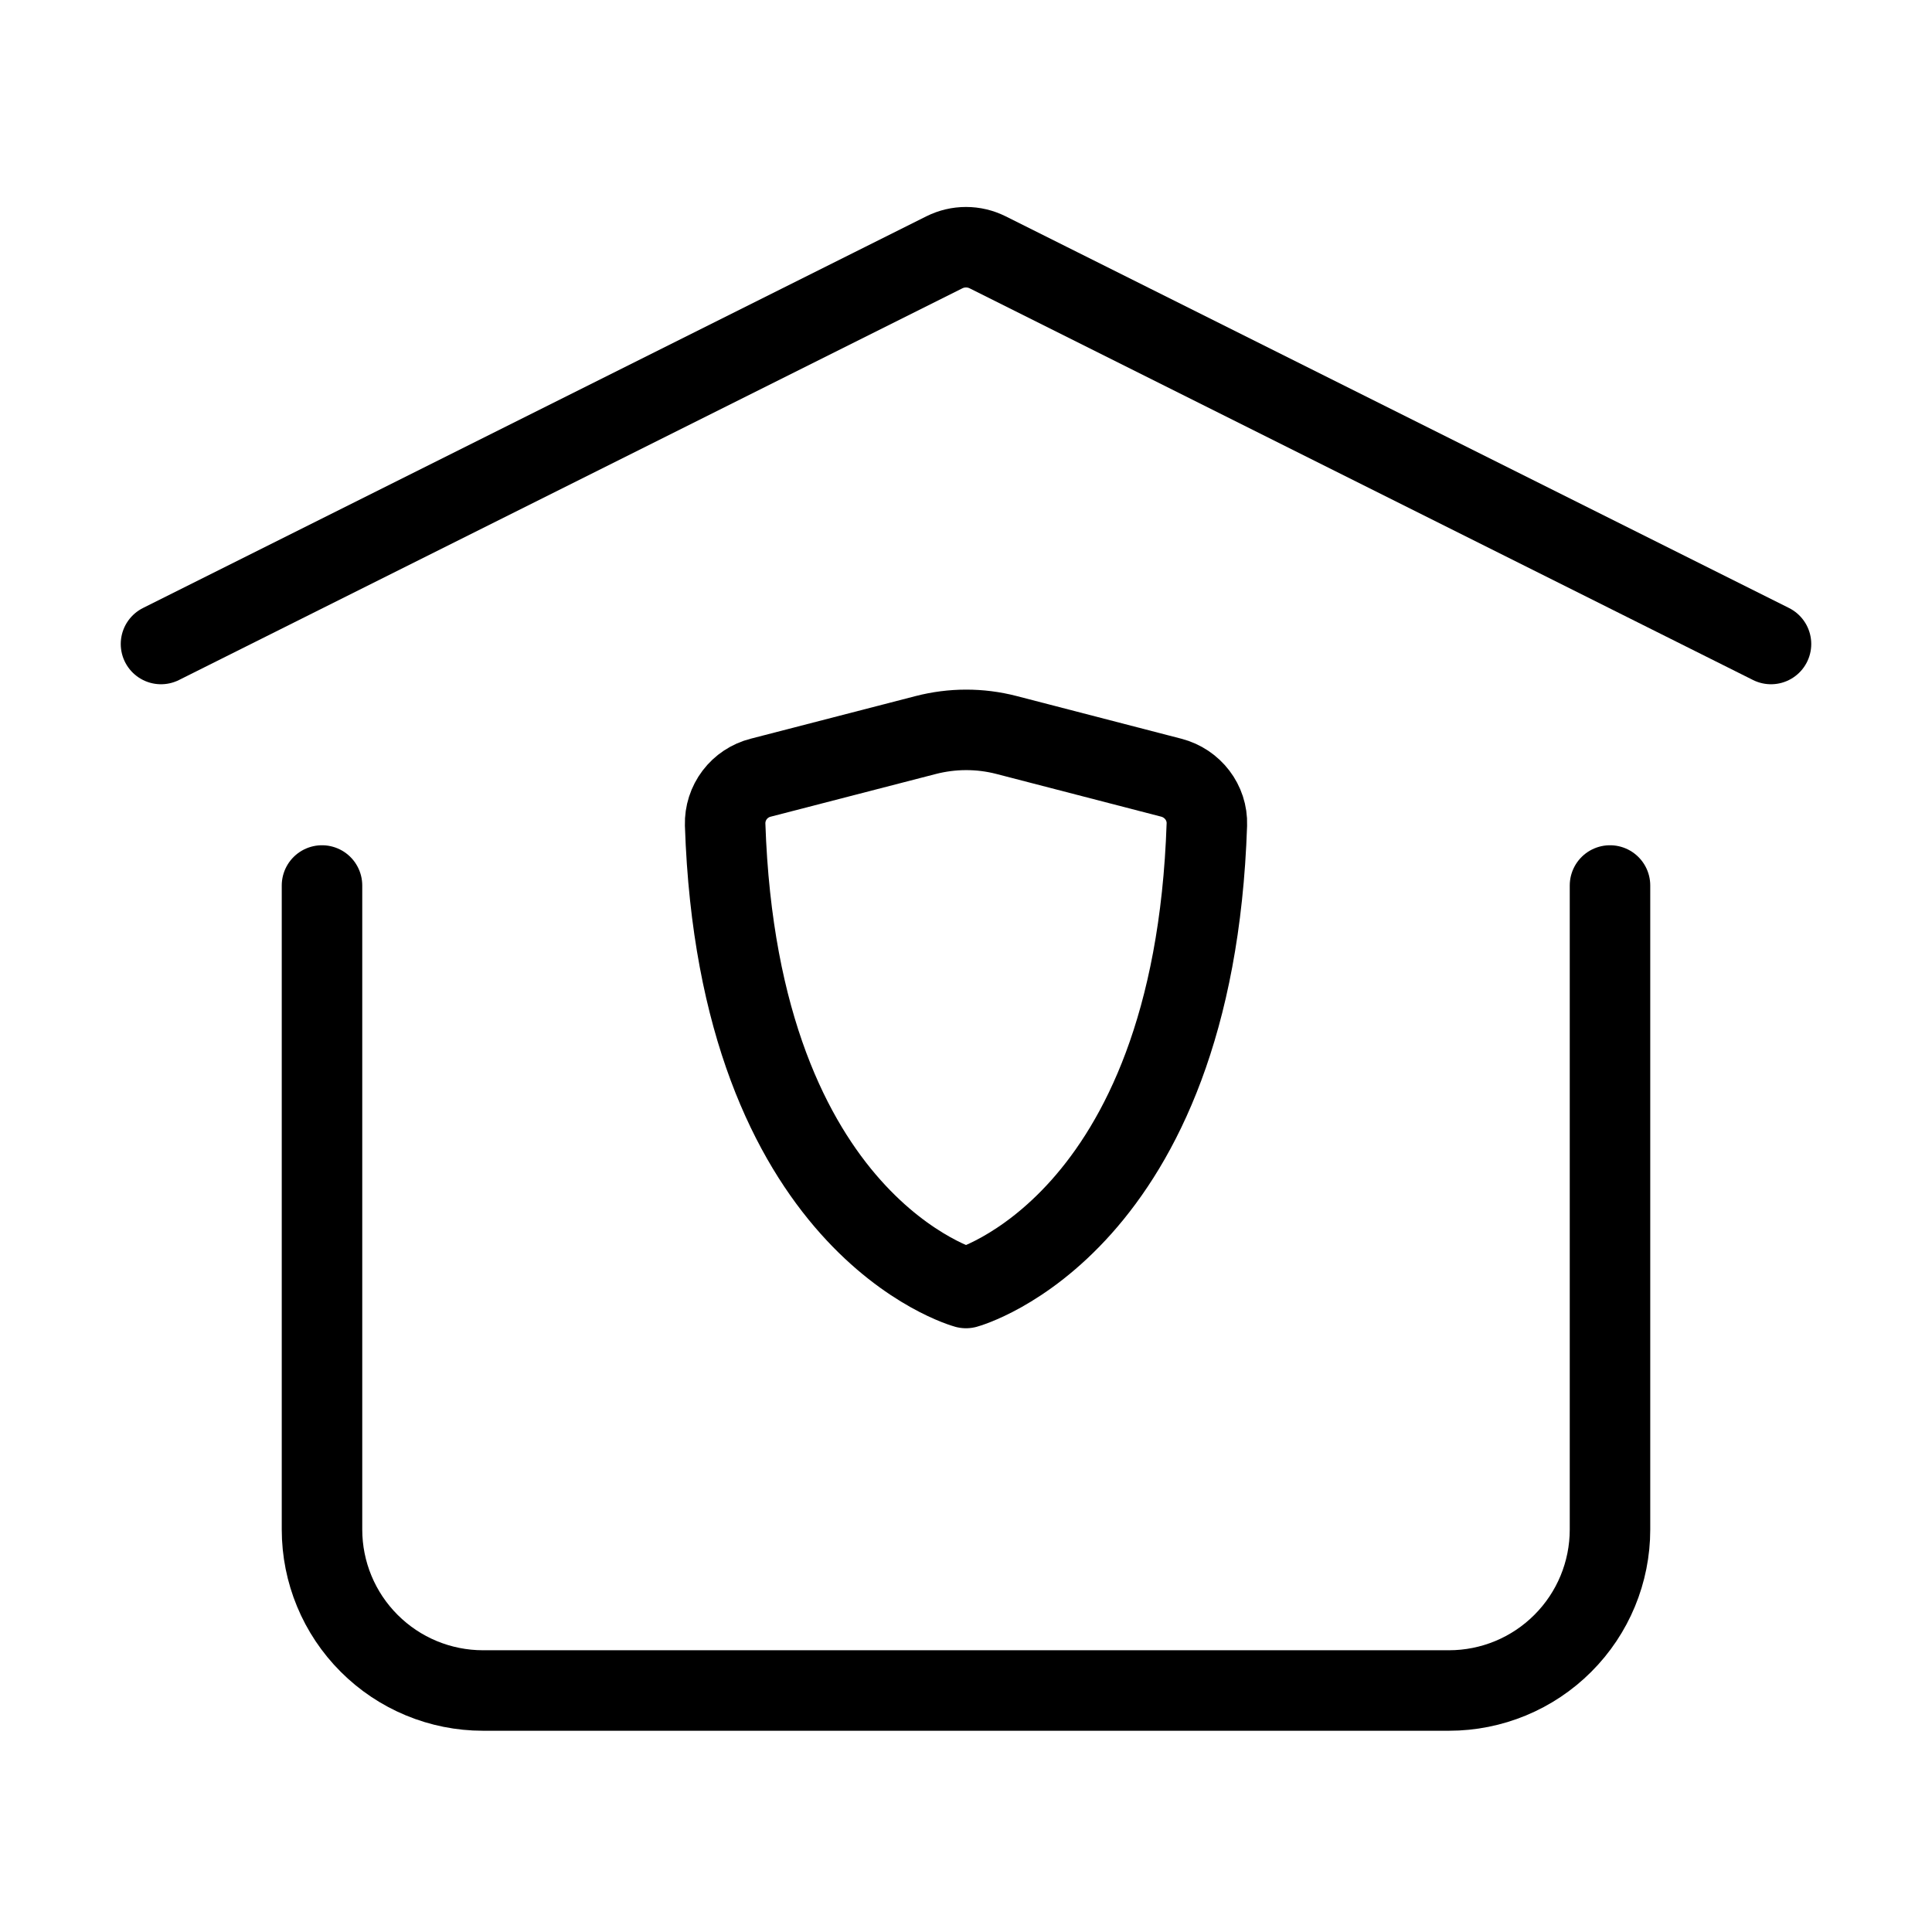
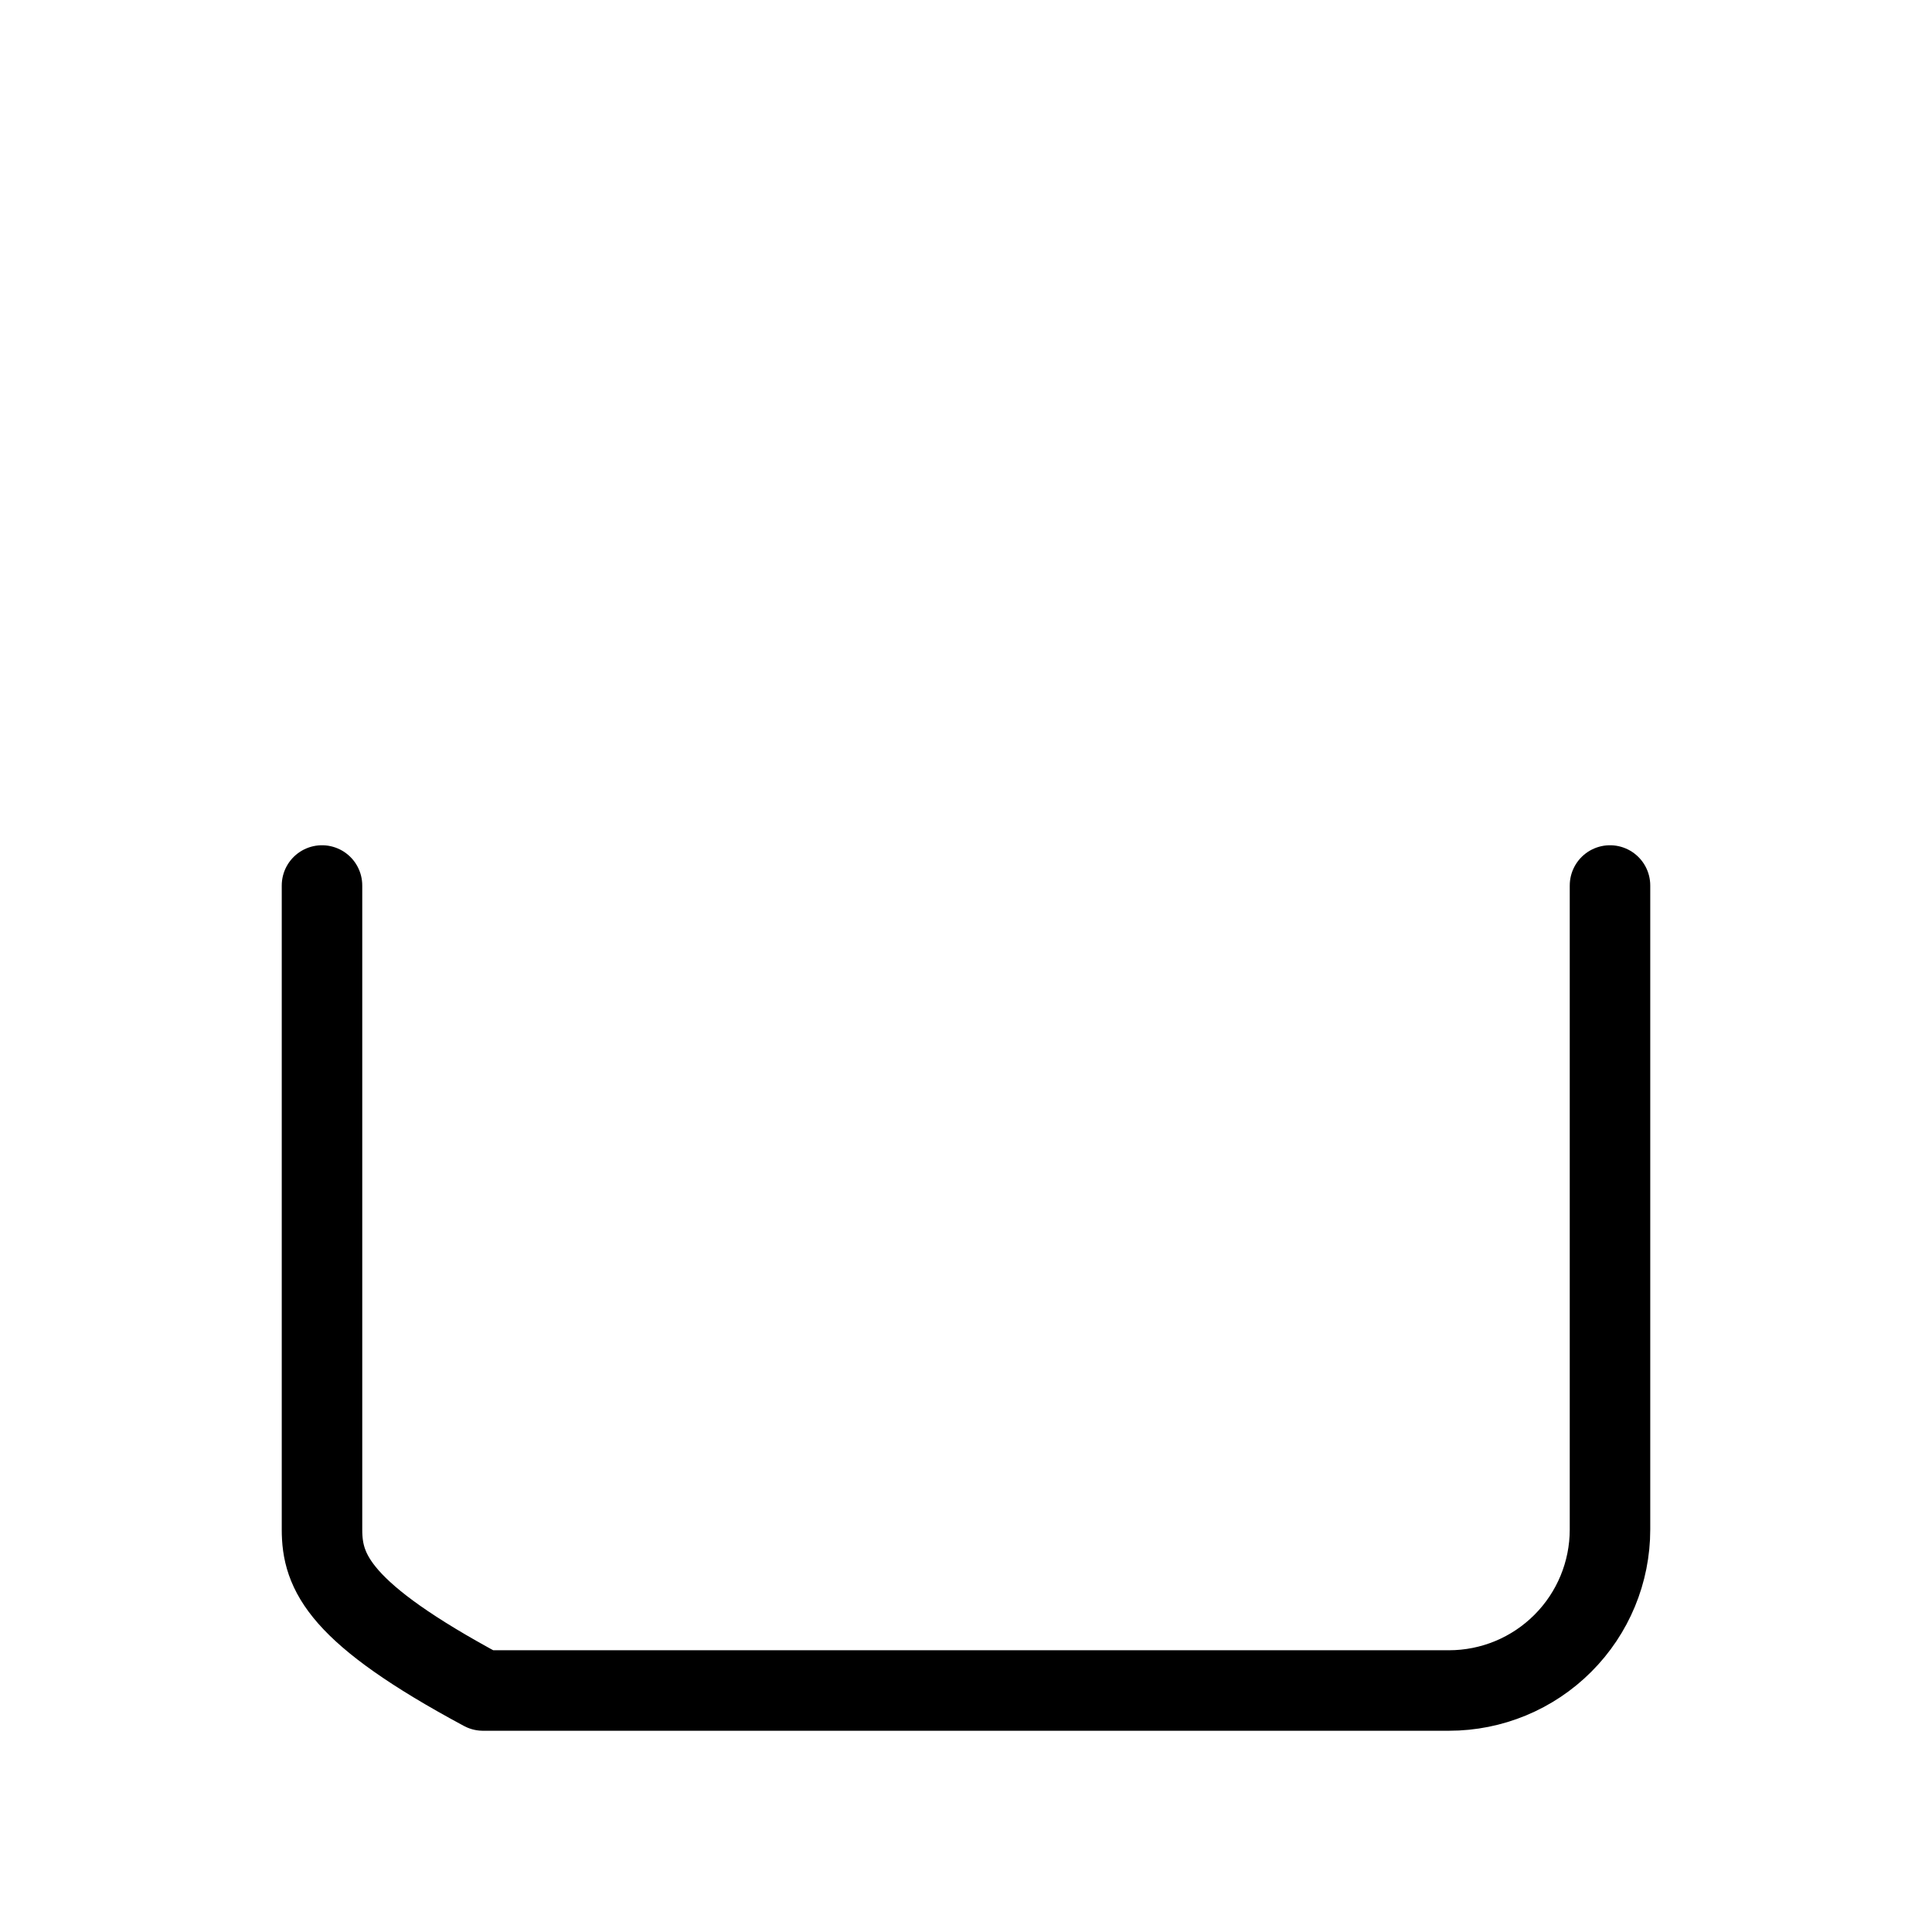
<svg xmlns="http://www.w3.org/2000/svg" width="48" height="48" viewBox="0 0 48 48" fill="none">
-   <path d="M4 16L23.464 6.268C23.631 6.185 23.814 6.142 24 6.142C24.186 6.142 24.369 6.185 24.536 6.268L44 16M25.004 18.26L29.102 19.322C29.63 19.46 30.002 19.94 29.984 20.486C29.652 30.464 24 32 24 32C24 32 18.348 30.464 18.016 20.486C18.009 20.221 18.092 19.961 18.253 19.749C18.413 19.538 18.641 19.387 18.898 19.322L22.998 18.262C23.656 18.092 24.346 18.09 25.004 18.26Z" stroke="black" stroke-width="2" stroke-linecap="round" stroke-linejoin="round" />
-   <path d="M40 22V38C40 39.061 39.579 40.078 38.828 40.828C38.078 41.579 37.061 42 36 42H12C10.939 42 9.922 41.579 9.172 40.828C8.421 40.078 8 39.061 8 38V22" stroke="black" stroke-width="2" stroke-linecap="round" stroke-linejoin="round" />
+   <path d="M40 22V38C40 39.061 39.579 40.078 38.828 40.828C38.078 41.579 37.061 42 36 42H12C8.421 40.078 8 39.061 8 38V22" stroke="black" stroke-width="2" stroke-linecap="round" stroke-linejoin="round" />
</svg>